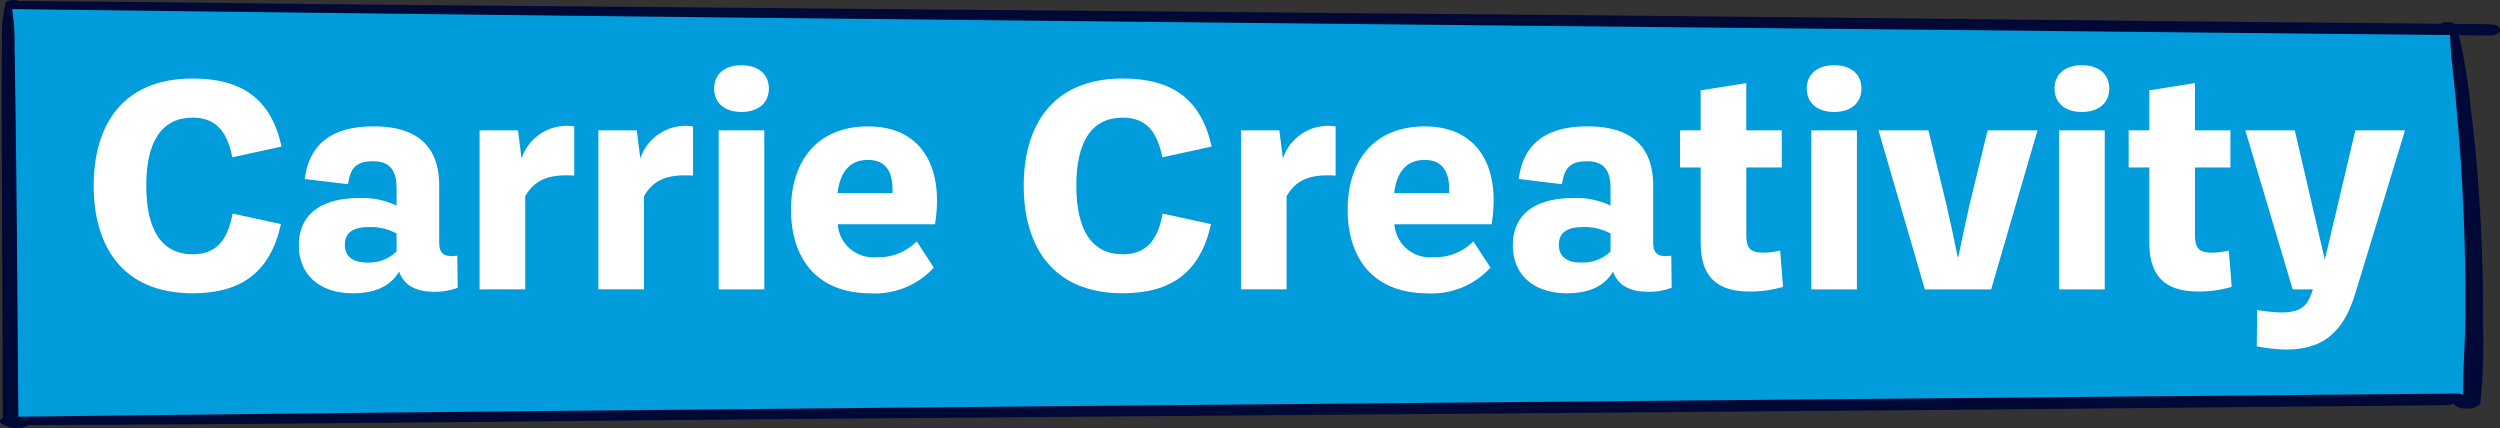
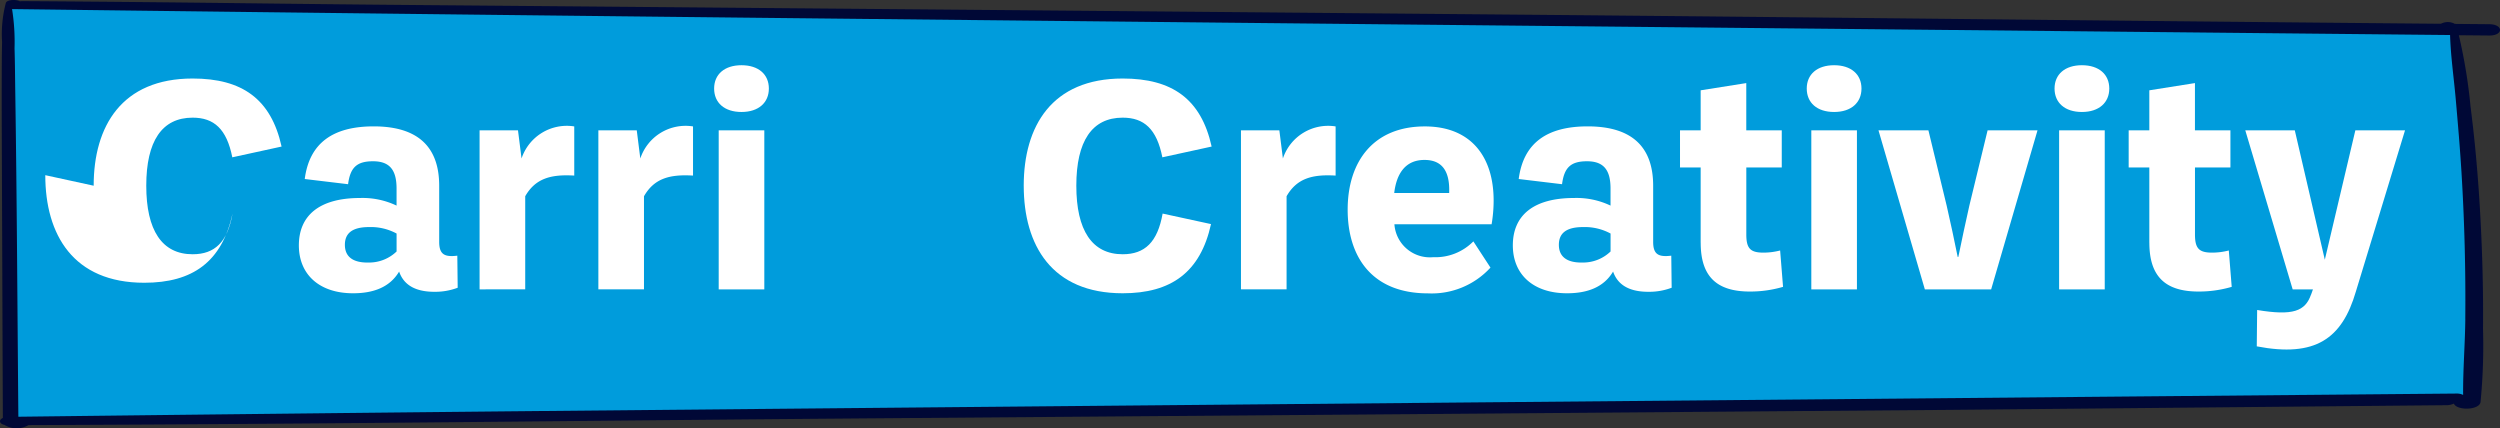
<svg xmlns="http://www.w3.org/2000/svg" width="223.212" height="38.238" viewBox="0 0 223.212 38.238">
  <rect x="0" y="0" width="223.212" height="38.238" fill="#333333" stroke="none" />
  <defs>
    <clipPath id="clip-path">
      <rect id="Rectangle_5104" data-name="Rectangle 5104" width="223.212" height="38.238" fill="none" />
    </clipPath>
  </defs>
  <g id="nametag" clip-path="url(#clip-path)">
    <path id="Path_46239" data-name="Path 46239" d="M222.244,2.161l-3.059-.028a1.319,1.319,0,0,0-1.248-.011c-30.254-.272-52.061-.543-82.315-.814Q88.332.885,41.041.482C23.256.343,19.778.221,1.993.1a1.331,1.331,0,0,0-.215.02C1.442-.076.627-.034.523.259A10.927,10.927,0,0,0,.185,3.746C.157,4.989.157,6.231.154,7.474c-.006,2.448.007,4.9.015,7.345Q.2,22.107.223,29.4q.015,3.959.032,7.918c-.377.163-.338.514.139.618a2.1,2.1,0,0,0,2.15.02c30.745-.123,47.181-.388,77.922-.626q46.8-.363,93.595-.735l44.351-.417a1.53,1.53,0,0,0,.681-.143c.269.648,2.283.591,2.381-.137a52.059,52.059,0,0,0,.222-6.533q.031-3.324-.088-6.647c-.151-4.392-.46-8.788-1.023-13.172a47.539,47.539,0,0,0-1.047-6.4l2.706.025c1.291.012,1.291-1,0-1.011" transform="translate(0 0)" fill="#000836" />
    <path id="Path_46240" data-name="Path 46240" d="M221.417,29.447c-.02,2.263-.214,4.532-.195,6.8a1.3,1.3,0,0,0-.593-.121l-85.878.774q-42.72.385-85.439.788-23.187.229-46.371.508c-.086-9.609-.13-19.218-.273-28.827C2.647,8.01,2.642,6.654,2.6,5.3A18.611,18.611,0,0,0,2.379,1.8q43.35.544,86.7.988,43.17.451,86.341.877l44.637.45c.054,1.911.339,3.829.506,5.736.191,2.175.379,4.35.512,6.526q.4,6.53.339,13.066" transform="translate(-1.302 -0.988)" fill="#009cdc" />
-     <path id="Path_46241" data-name="Path 46241" d="M18.476,25.059c0-5.306,2.5-9.571,8.836-9.571,4.4,0,7,1.81,7.942,6.075l-4.4.961c-.5-2.523-1.629-3.541-3.541-3.541-2.738,0-4.141,2.093-4.141,6.075s1.4,6.121,4.141,6.121c1.968,0,3.111-1.075,3.564-3.632l4.321.939c-.95,4.311-3.564,6.177-7.885,6.177-6.336,0-8.836-4.288-8.836-9.605" transform="translate(-10.113 -8.478)" fill="#fff" />
+     <path id="Path_46241" data-name="Path 46241" d="M18.476,25.059c0-5.306,2.5-9.571,8.836-9.571,4.4,0,7,1.81,7.942,6.075l-4.4.961c-.5-2.523-1.629-3.541-3.541-3.541-2.738,0-4.141,2.093-4.141,6.075s1.4,6.121,4.141,6.121c1.968,0,3.111-1.075,3.564-3.632c-.95,4.311-3.564,6.177-7.885,6.177-6.336,0-8.836-4.288-8.836-9.605" transform="translate(-10.113 -8.478)" fill="#fff" />
    <path id="Path_46242" data-name="Path 46242" d="M67.9,37.9c-.826,1.391-2.285,1.934-4.107,1.934-3.021,0-4.842-1.685-4.842-4.276,0-2.67,1.833-4.231,5.464-4.231a7.052,7.052,0,0,1,3.259.679V30.48c0-1.651-.611-2.432-2.1-2.432-1.448,0-2.036.554-2.229,2.048l-3.869-.464c.419-3.236,2.545-4.7,6.155-4.7,3.88,0,5.849,1.765,5.849,5.3v5.012c0,1.142.5,1.369,1.618,1.233l.033,2.863a5.709,5.709,0,0,1-2.081.362c-1.663,0-2.727-.588-3.145-1.8m-2.829-.815a3.537,3.537,0,0,0,2.6-.985V34.5a4.836,4.836,0,0,0-2.455-.577c-1.493,0-2.161.543-2.161,1.584s.69,1.584,2.014,1.584" transform="translate(-32.267 -13.649)" fill="#fff" />
    <path id="Path_46243" data-name="Path 46243" d="M94.6,25.272H98.03l.317,2.512a4.257,4.257,0,0,1,4.706-2.863v4.39c-2.081-.125-3.462.249-4.378,1.844v8.315H94.6Z" transform="translate(-51.781 -13.634)" fill="#fff" />
    <path id="Path_46244" data-name="Path 46244" d="M118.027,25.272h3.428l.317,2.512a4.257,4.257,0,0,1,4.706-2.863v4.39c-2.082-.125-3.462.249-4.378,1.844v8.315h-4.073Z" transform="translate(-64.602 -13.634)" fill="#fff" />
    <path id="Path_46245" data-name="Path 46245" d="M143.3,12.864c1.527,0,2.443.826,2.443,2.082s-.916,2.093-2.443,2.093-2.444-.826-2.444-2.093.927-2.082,2.444-2.082m-2.036,5.815h4.073v14.2h-4.073Z" transform="translate(-77.095 -7.041)" fill="#fff" />
-     <path id="Path_46246" data-name="Path 46246" d="M156.027,32.369c0-4.3,2.3-7.433,6.89-7.433,4.107,0,6.143,2.693,6.143,6.619a12.724,12.724,0,0,1-.181,2.116H160.2a3.176,3.176,0,0,0,3.462,2.941A4.765,4.765,0,0,0,167.25,35.2l1.527,2.342a7.111,7.111,0,0,1-5.578,2.3c-5.08,0-7.173-3.349-7.173-7.466m9.062-1.494c.068-1.788-.509-2.953-2.206-2.953-1.663,0-2.489,1.165-2.7,2.953Z" transform="translate(-85.401 -13.649)" fill="#fff" />
    <path id="Path_46247" data-name="Path 46247" d="M201.928,25.059c0-5.306,2.5-9.571,8.836-9.571,4.4,0,7,1.81,7.942,6.075l-4.4.961c-.5-2.523-1.629-3.541-3.541-3.541-2.738,0-4.141,2.093-4.141,6.075s1.4,6.121,4.141,6.121c1.969,0,3.112-1.075,3.564-3.632l4.321.939c-.95,4.311-3.564,6.177-7.885,6.177-6.336,0-8.836-4.288-8.836-9.605" transform="translate(-110.525 -8.478)" fill="#fff" />
    <path id="Path_46248" data-name="Path 46248" d="M244.778,25.272h3.428l.316,2.512a4.258,4.258,0,0,1,4.707-2.863v4.39c-2.082-.125-3.462.249-4.378,1.844v8.315h-4.073Z" transform="translate(-133.979 -13.634)" fill="#fff" />
    <path id="Path_46249" data-name="Path 46249" d="M265.827,32.369c0-4.3,2.3-7.433,6.89-7.433,4.107,0,6.143,2.693,6.143,6.619a12.771,12.771,0,0,1-.181,2.116H270a3.176,3.176,0,0,0,3.462,2.941A4.764,4.764,0,0,0,277.05,35.2l1.528,2.342a7.112,7.112,0,0,1-5.578,2.3c-5.08,0-7.173-3.349-7.173-7.466m9.063-1.494c.068-1.788-.509-2.953-2.206-2.953-1.663,0-2.489,1.165-2.7,2.953Z" transform="translate(-145.501 -13.649)" fill="#fff" />
    <path id="Path_46250" data-name="Path 46250" d="M307.353,37.9c-.826,1.391-2.285,1.934-4.106,1.934-3.021,0-4.842-1.685-4.842-4.276,0-2.67,1.832-4.231,5.464-4.231a7.053,7.053,0,0,1,3.259.679V30.48c0-1.651-.611-2.432-2.1-2.432-1.449,0-2.036.554-2.229,2.048l-3.869-.464c.419-3.236,2.546-4.7,6.155-4.7,3.881,0,5.849,1.765,5.849,5.3v5.012c0,1.142.5,1.369,1.618,1.233l.034,2.863a5.714,5.714,0,0,1-2.082.362c-1.663,0-2.726-.588-3.145-1.8m-2.828-.815a3.537,3.537,0,0,0,2.6-.985V34.5a4.837,4.837,0,0,0-2.455-.577c-1.494,0-2.161.543-2.161,1.584s.69,1.584,2.014,1.584" transform="translate(-163.332 -13.649)" fill="#fff" />
    <path id="Path_46251" data-name="Path 46251" d="M333.224,30.643v-6.72H331.38V20.608h1.844V17.033l4.073-.645v4.22h3.168v3.315H337.3v5.985c0,1.244.362,1.618,1.527,1.618a6.007,6.007,0,0,0,1.493-.192l.26,3.247a10.4,10.4,0,0,1-2.964.419c-2.941,0-4.389-1.324-4.389-4.355" transform="translate(-181.381 -8.97)" fill="#fff" />
    <path id="Path_46252" data-name="Path 46252" d="M358.823,12.864c1.527,0,2.443.826,2.443,2.082s-.916,2.093-2.443,2.093-2.444-.826-2.444-2.093.927-2.082,2.444-2.082m-2.036,5.815h4.073v14.2h-4.073Z" transform="translate(-195.064 -7.041)" fill="#fff" />
    <path id="Path_46253" data-name="Path 46253" d="M370.53,25.711h4.458l1.629,6.72c.362,1.561.668,3.032.985,4.582h.057c.317-1.55.634-3.021.984-4.582l1.629-6.72h4.457l-4.14,14.2H374.67Z" transform="translate(-202.81 -14.073)" fill="#fff" />
    <path id="Path_46254" data-name="Path 46254" d="M407.7,12.864c1.527,0,2.443.826,2.443,2.082s-.916,2.093-2.443,2.093-2.444-.826-2.444-2.093.927-2.082,2.444-2.082m-2.036,5.815h4.073v14.2h-4.073Z" transform="translate(-221.816 -7.041)" fill="#fff" />
    <path id="Path_46255" data-name="Path 46255" d="M421.724,30.643v-6.72H419.88V20.608h1.844V17.033l4.073-.645v4.22h3.168v3.315H425.8v5.985c0,1.244.362,1.618,1.527,1.618a6.007,6.007,0,0,0,1.493-.192l.26,3.247a10.4,10.4,0,0,1-2.964.419c-2.941,0-4.389-1.324-4.389-4.355" transform="translate(-229.822 -8.97)" fill="#fff" />
    <path id="Path_46256" data-name="Path 46256" d="M448.751,40.385l.17-.475h-1.81l-4.231-14.2H447.3l2.681,11.551,2.726-11.551h4.435l-4.39,14.4c-1.233,4.209-3.609,5.894-8.847,4.887l.034-3.247c3.2.532,4.288.113,4.808-1.369" transform="translate(-242.41 -14.073)" fill="#fff" />
  </g>
</svg>